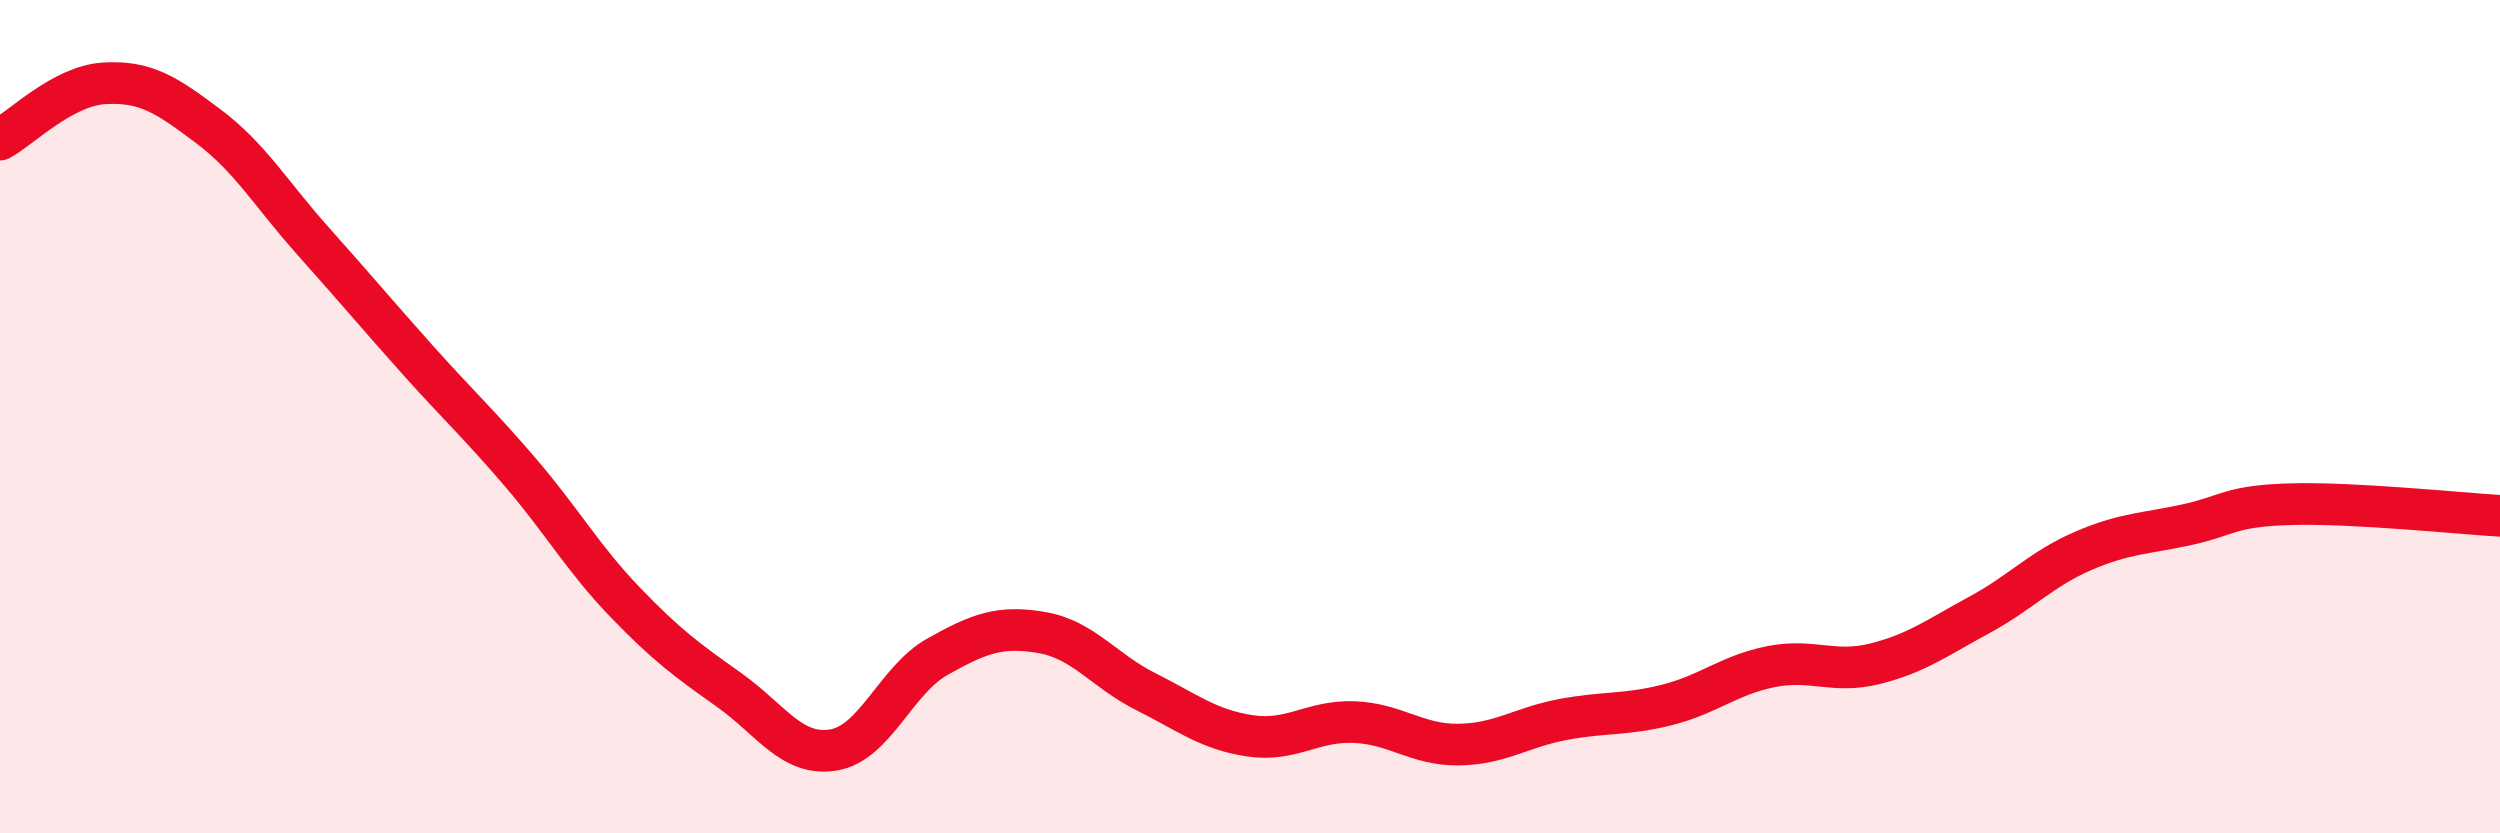
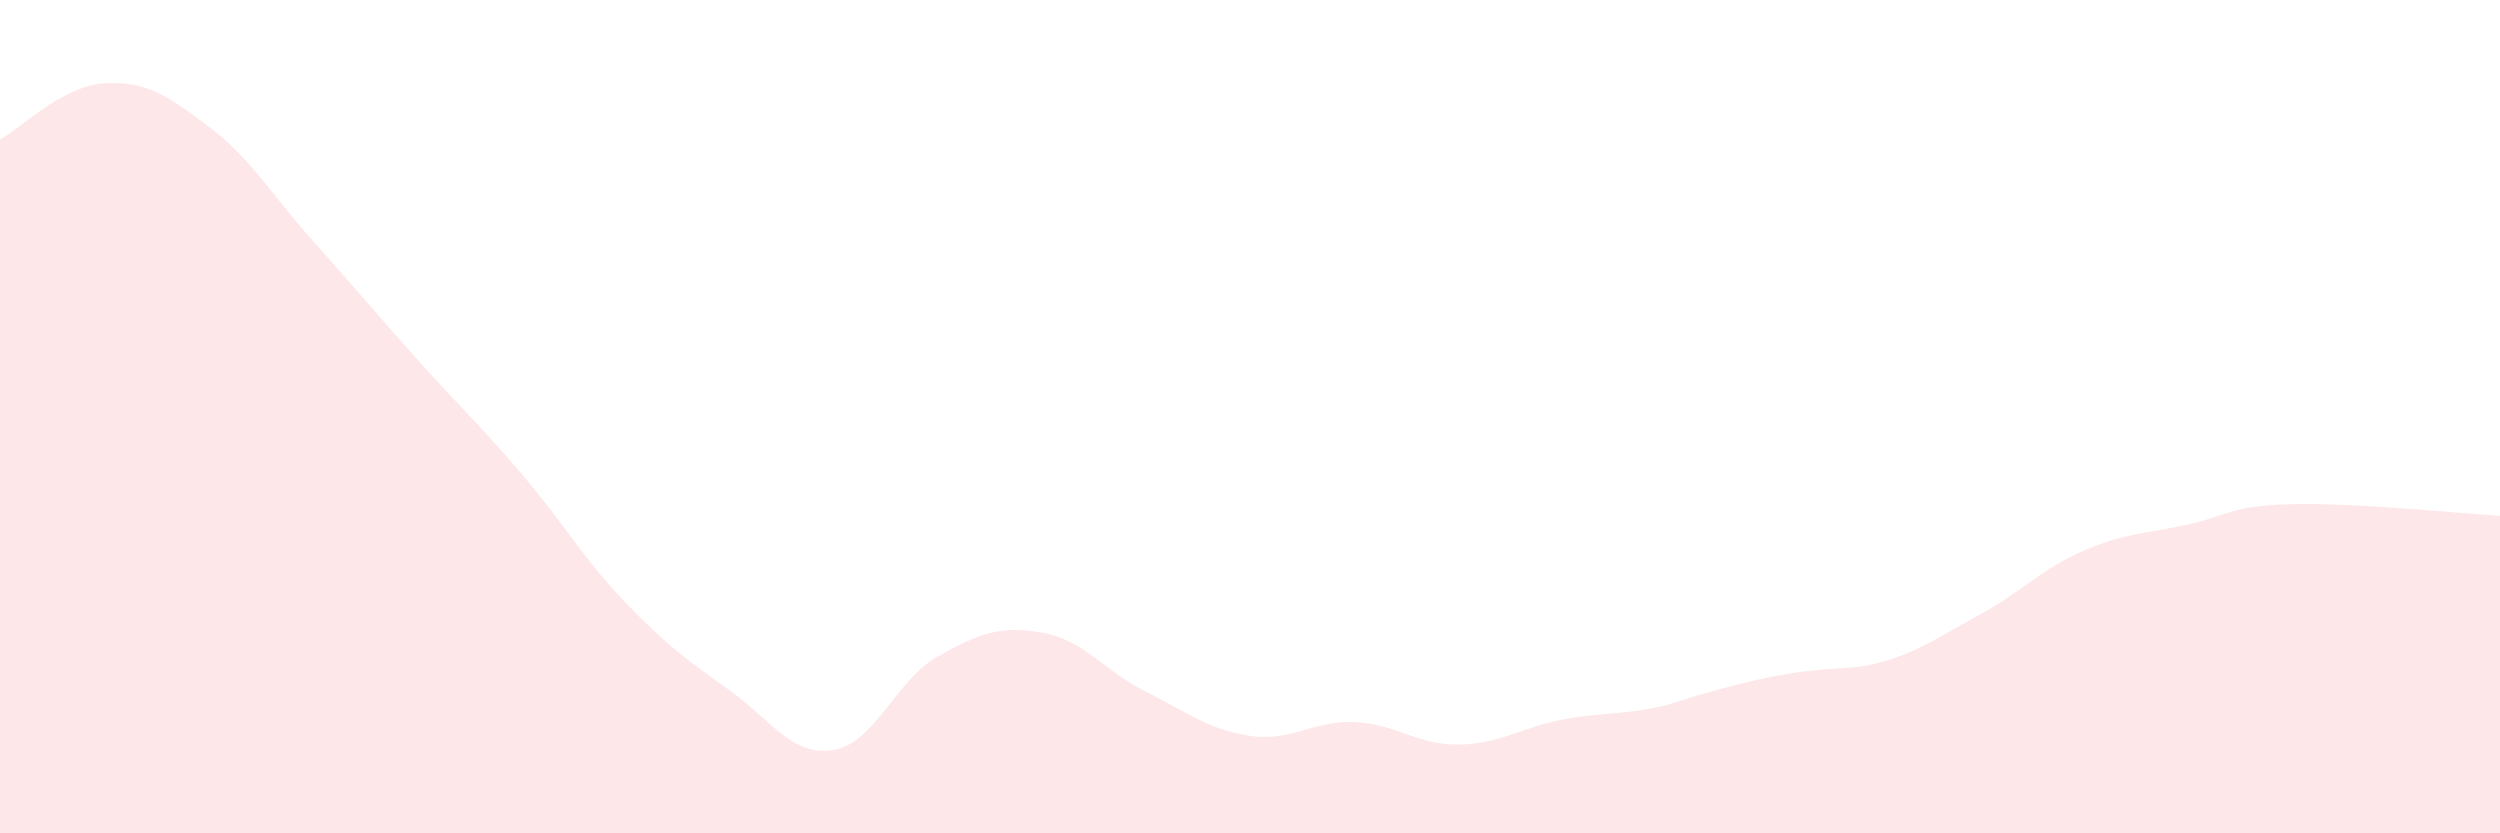
<svg xmlns="http://www.w3.org/2000/svg" width="60" height="20" viewBox="0 0 60 20">
-   <path d="M 0,3.35 C 0.5,3.08 1.5,2.06 2.5,2 C 3.5,1.94 4,2.28 5,3.03 C 6,3.78 6.5,4.65 7.5,5.77 C 8.5,6.89 9,7.49 10,8.61 C 11,9.73 11.5,10.18 12.5,11.35 C 13.5,12.52 14,13.41 15,14.45 C 16,15.49 16.5,15.85 17.5,16.56 C 18.5,17.27 19,18.16 20,18 C 21,17.84 21.5,16.32 22.5,15.76 C 23.5,15.2 24,15.01 25,15.18 C 26,15.35 26.5,16.1 27.5,16.6 C 28.5,17.1 29,17.51 30,17.66 C 31,17.81 31.5,17.29 32.5,17.33 C 33.5,17.37 34,17.88 35,17.87 C 36,17.86 36.5,17.46 37.5,17.27 C 38.5,17.08 39,17.17 40,16.92 C 41,16.67 41.5,16.2 42.5,16 C 43.5,15.8 44,16.18 45,15.93 C 46,15.68 46.5,15.3 47.5,14.76 C 48.5,14.22 49,13.65 50,13.22 C 51,12.79 51.5,12.81 52.5,12.59 C 53.5,12.37 53.5,12.14 55,12.1 C 56.5,12.06 59,12.32 60,12.38L60 20L0 20Z" fill="#EB0A25" opacity="0.1" stroke-linecap="round" stroke-linejoin="round" />
-   <path d="M 0,3.35 C 0.5,3.08 1.5,2.06 2.5,2 C 3.5,1.94 4,2.28 5,3.03 C 6,3.78 6.5,4.65 7.5,5.77 C 8.5,6.89 9,7.49 10,8.61 C 11,9.73 11.5,10.18 12.5,11.35 C 13.5,12.52 14,13.41 15,14.45 C 16,15.49 16.5,15.85 17.5,16.56 C 18.5,17.27 19,18.16 20,18 C 21,17.84 21.5,16.32 22.5,15.76 C 23.5,15.2 24,15.01 25,15.18 C 26,15.35 26.5,16.1 27.5,16.6 C 28.5,17.1 29,17.51 30,17.66 C 31,17.81 31.5,17.29 32.5,17.33 C 33.5,17.37 34,17.88 35,17.87 C 36,17.86 36.5,17.46 37.5,17.27 C 38.5,17.08 39,17.17 40,16.92 C 41,16.67 41.5,16.2 42.5,16 C 43.5,15.8 44,16.18 45,15.93 C 46,15.68 46.5,15.3 47.5,14.76 C 48.5,14.22 49,13.65 50,13.22 C 51,12.79 51.5,12.81 52.5,12.59 C 53.5,12.37 53.5,12.14 55,12.1 C 56.5,12.06 59,12.32 60,12.38" stroke="#EB0A25" stroke-width="1" fill="none" stroke-linecap="round" stroke-linejoin="round" />
+   <path d="M 0,3.35 C 0.5,3.08 1.5,2.06 2.5,2 C 3.5,1.94 4,2.28 5,3.03 C 6,3.78 6.5,4.65 7.5,5.77 C 8.5,6.89 9,7.49 10,8.61 C 11,9.73 11.5,10.18 12.5,11.35 C 13.5,12.52 14,13.41 15,14.45 C 16,15.49 16.5,15.85 17.5,16.56 C 18.5,17.27 19,18.16 20,18 C 21,17.84 21.5,16.32 22.5,15.76 C 23.5,15.2 24,15.01 25,15.18 C 26,15.35 26.5,16.1 27.5,16.6 C 28.5,17.1 29,17.51 30,17.66 C 31,17.81 31.5,17.29 32.5,17.33 C 33.5,17.37 34,17.88 35,17.87 C 36,17.86 36.5,17.46 37.5,17.27 C 38.5,17.08 39,17.17 40,16.92 C 43.5,15.8 44,16.18 45,15.93 C 46,15.68 46.5,15.3 47.5,14.76 C 48.5,14.22 49,13.65 50,13.22 C 51,12.79 51.5,12.81 52.5,12.59 C 53.5,12.37 53.5,12.14 55,12.1 C 56.5,12.06 59,12.32 60,12.38L60 20L0 20Z" fill="#EB0A25" opacity="0.1" stroke-linecap="round" stroke-linejoin="round" />
</svg>